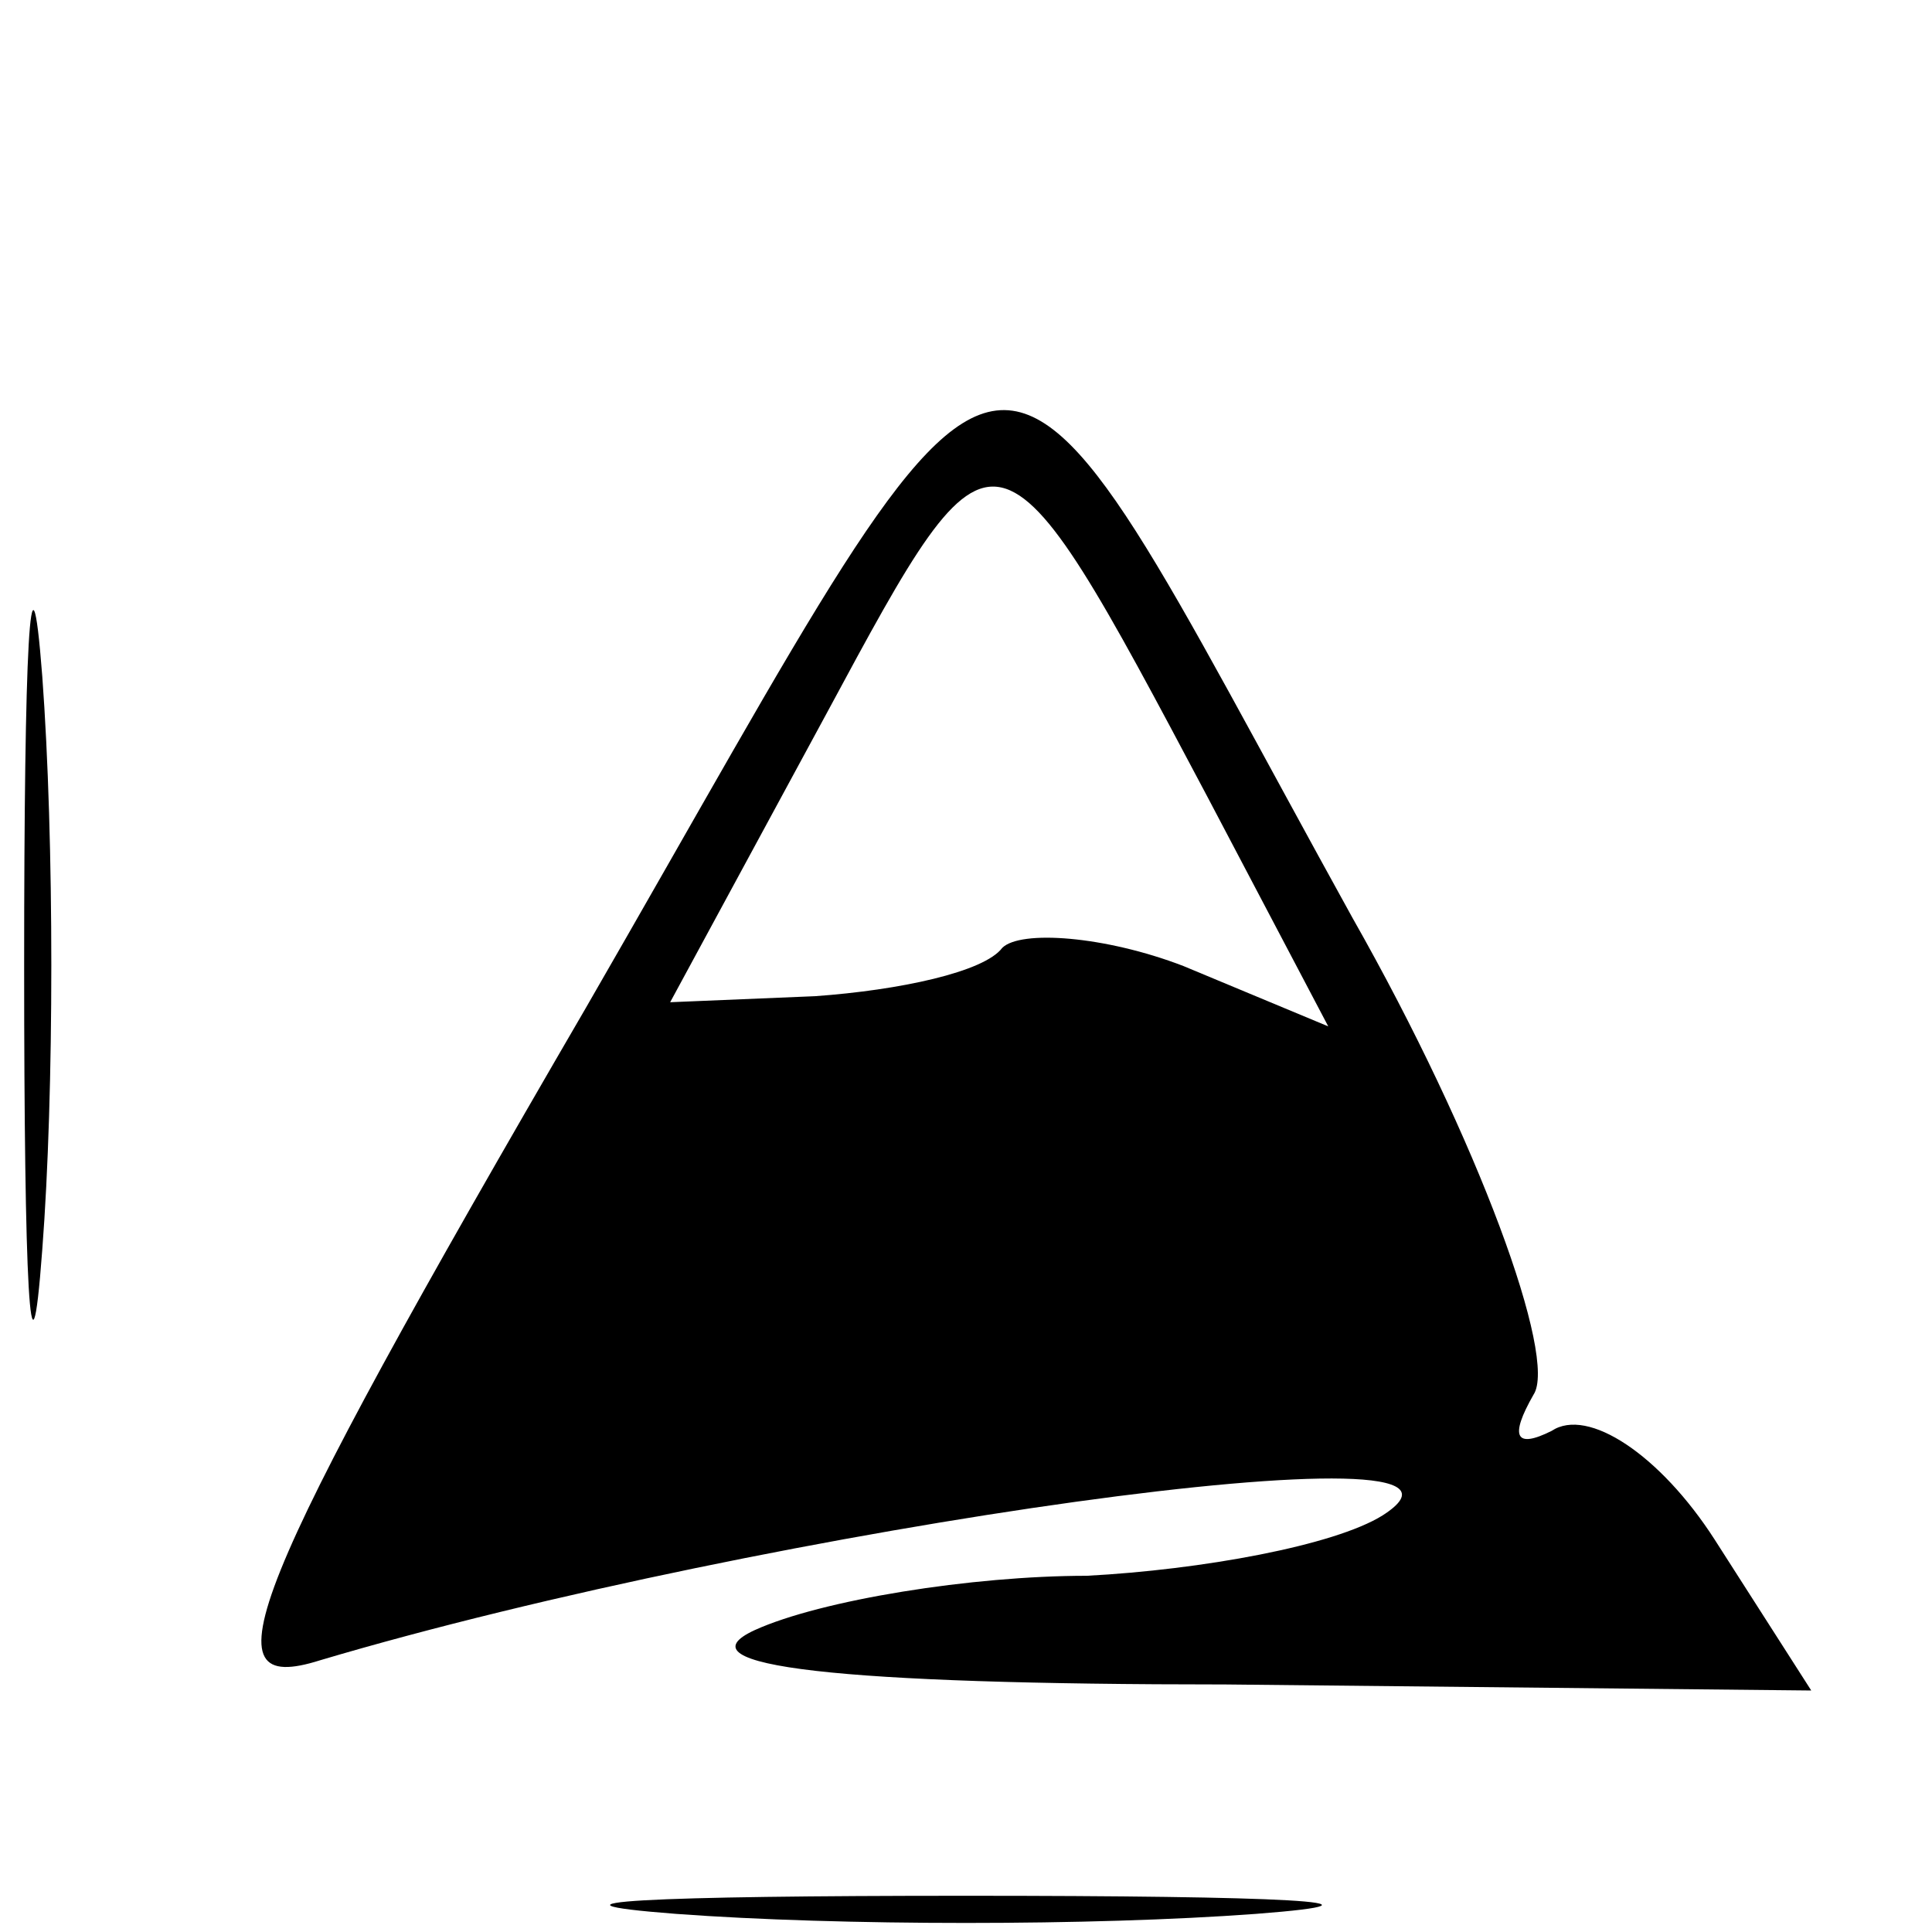
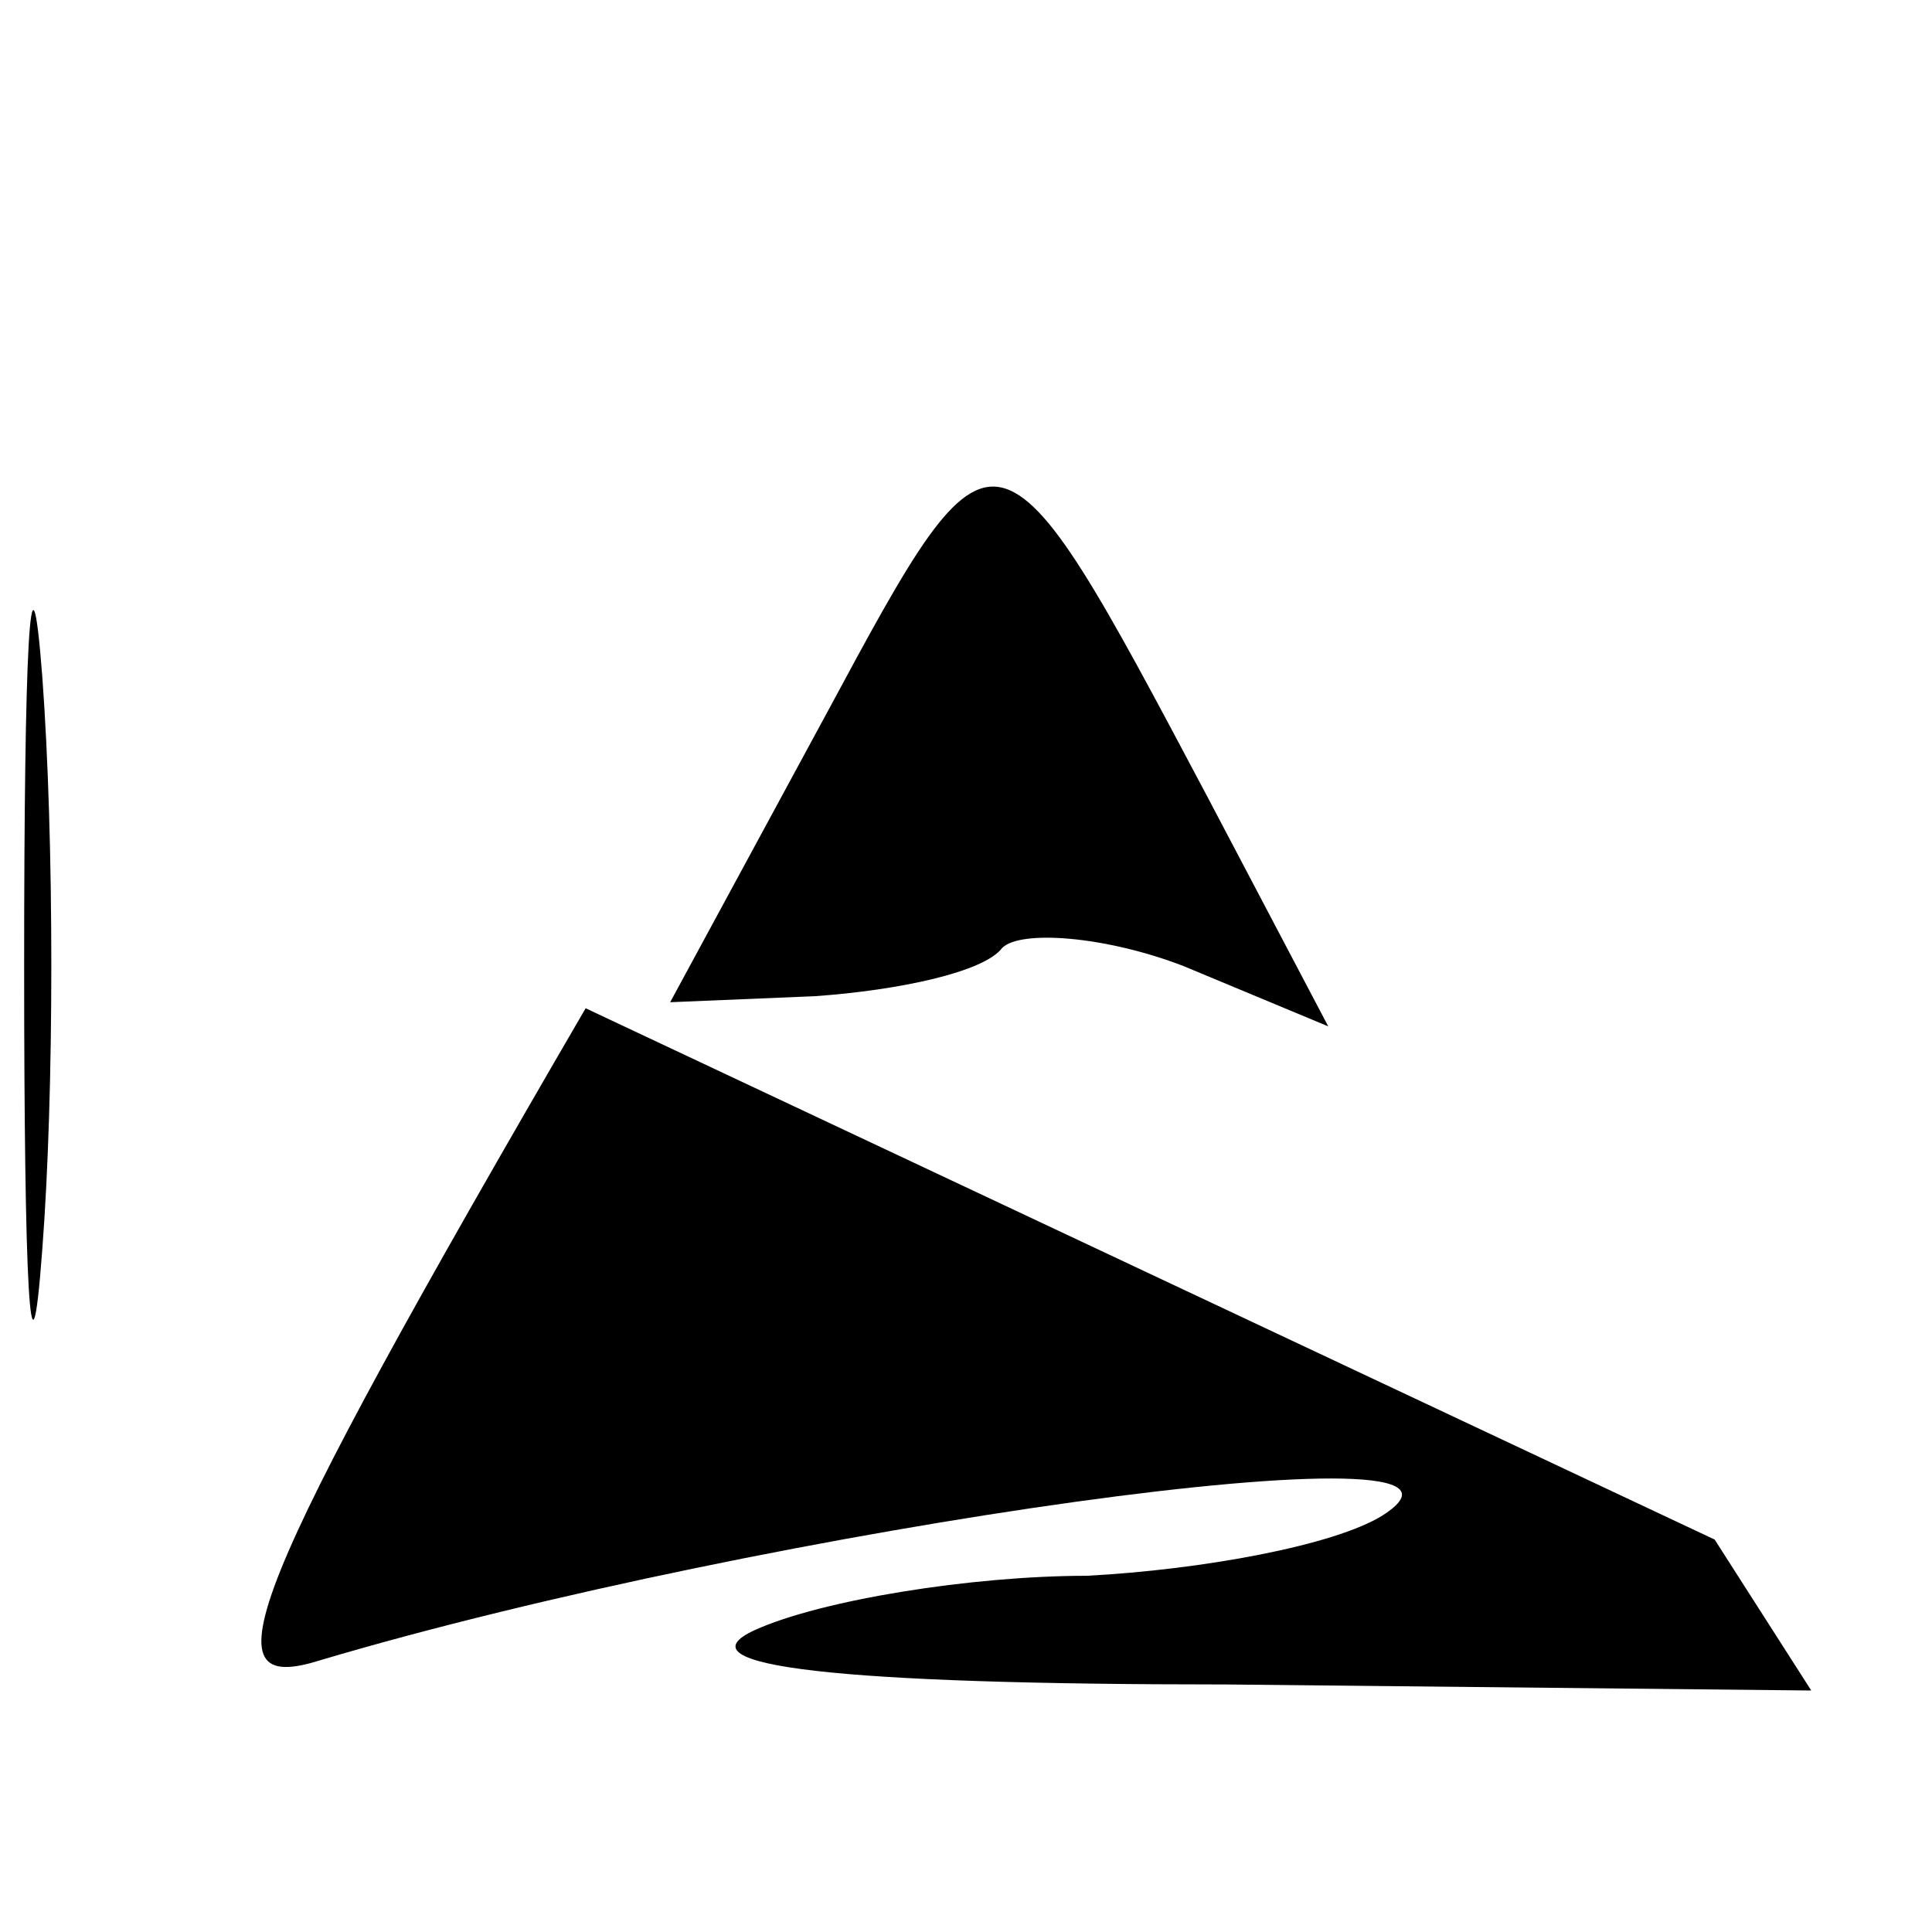
<svg xmlns="http://www.w3.org/2000/svg" version="1.0" width="32pt" height="32pt" viewBox="0 0 32 32" preserveAspectRatio="xMidYMid meet">
  <g transform="translate(0,32) scale(0.1,-0.1)" fill="#000000" stroke="none">
-     <path d="M97 153 c-57 -98 -63 -114 -44 -108 74 22 201 40 176 24 -8 -5 -30 -9 -49 -10 -19 0 -44 -4 -55 -9 -13 -6 14 -9 78 -9 l97 -1 -16 25 c-9 14 -21 22 -27 18 -6 -3 -7 -1 -3 6 4 6 -9 42 -30 79 -63 114 -52 115 -127 -15z m103 35 l20 -38 -24 10 c-13 5 -27 6 -30 3 -3 -4 -17 -7 -31 -8 l-24 -1 26 48 c28 52 28 52 63 -14z" />
+     <path d="M97 153 c-57 -98 -63 -114 -44 -108 74 22 201 40 176 24 -8 -5 -30 -9 -49 -10 -19 0 -44 -4 -55 -9 -13 -6 14 -9 78 -9 l97 -1 -16 25 z m103 35 l20 -38 -24 10 c-13 5 -27 6 -30 3 -3 -4 -17 -7 -31 -8 l-24 -1 26 48 c28 52 28 52 63 -14z" />
    <path d="M4 160 c0 -52 1 -74 3 -47 2 26 2 68 0 95 -2 26 -3 4 -3 -48z" />
-     <path d="M112 3 c27 -2 69 -2 96 0 26 2 4 3 -48 3 -52 0 -74 -1 -48 -3z" />
  </g>
</svg>